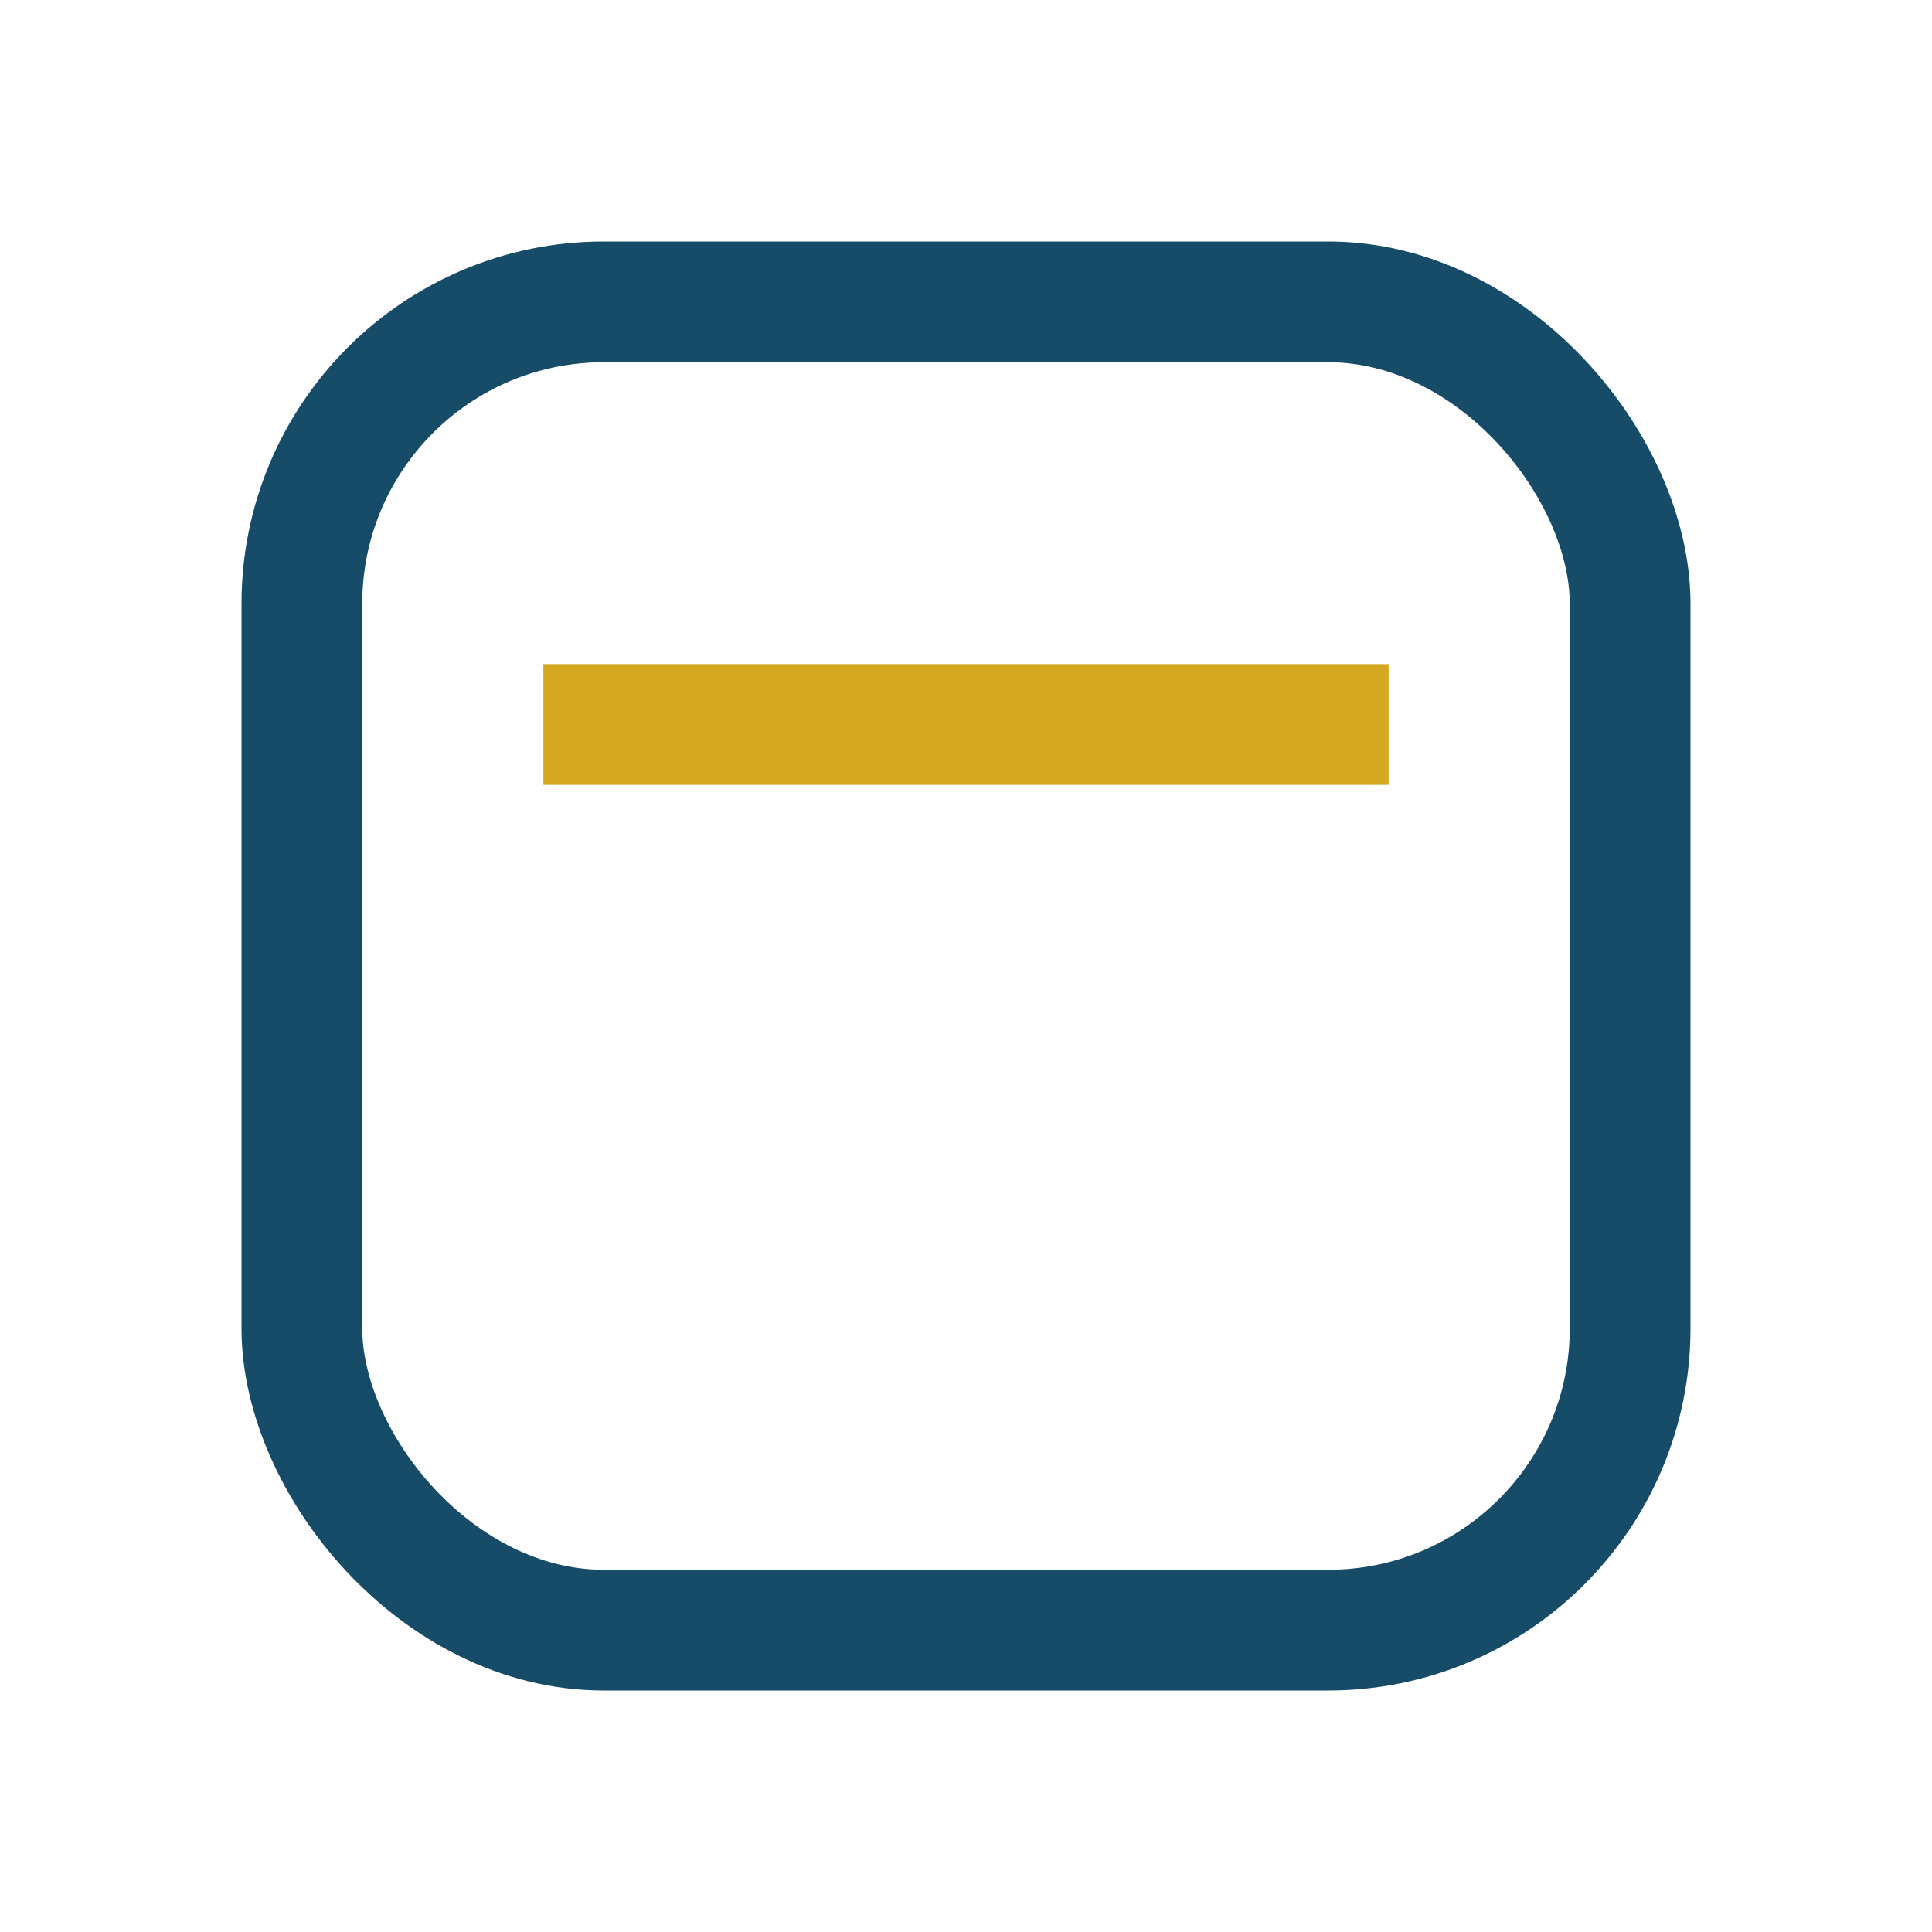
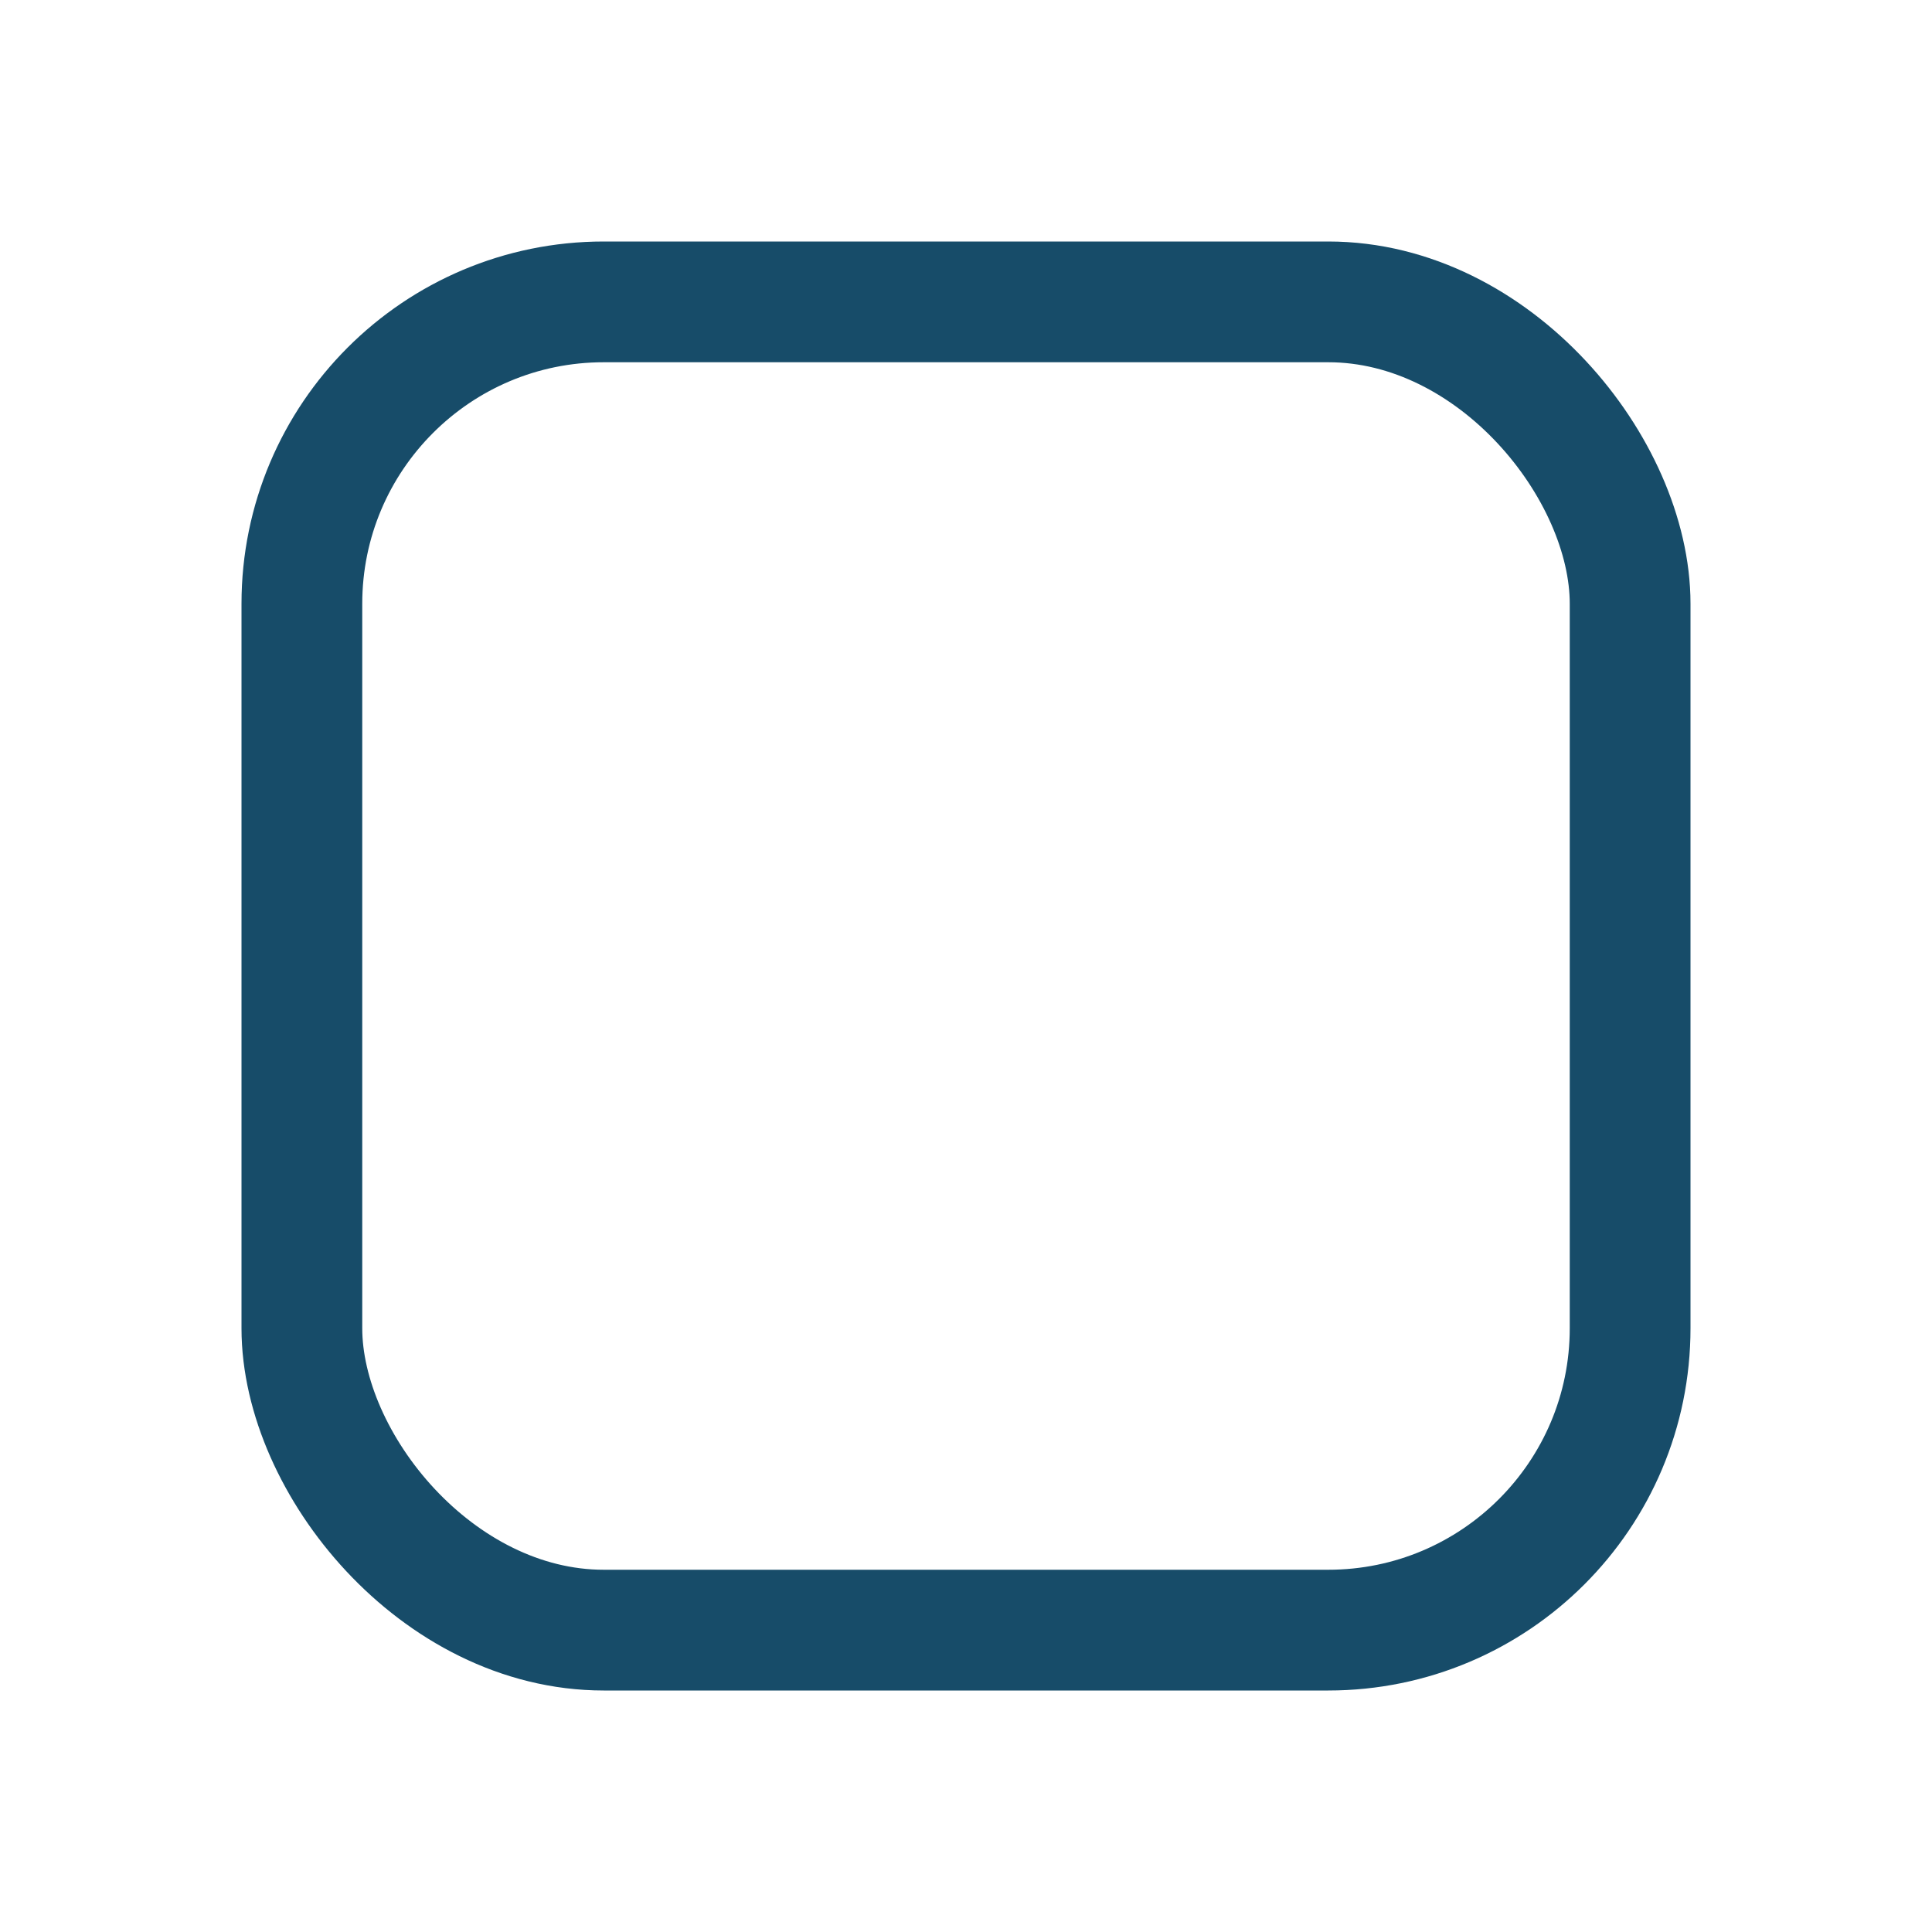
<svg xmlns="http://www.w3.org/2000/svg" viewBox="0 0 32 32" width="32" height="32">
  <rect x="5" y="5" width="22" height="22" rx="5" fill="none" stroke="#174C69" stroke-width="2" />
-   <path d="M9 12h14" stroke="#D4A820" stroke-width="2" />
</svg>